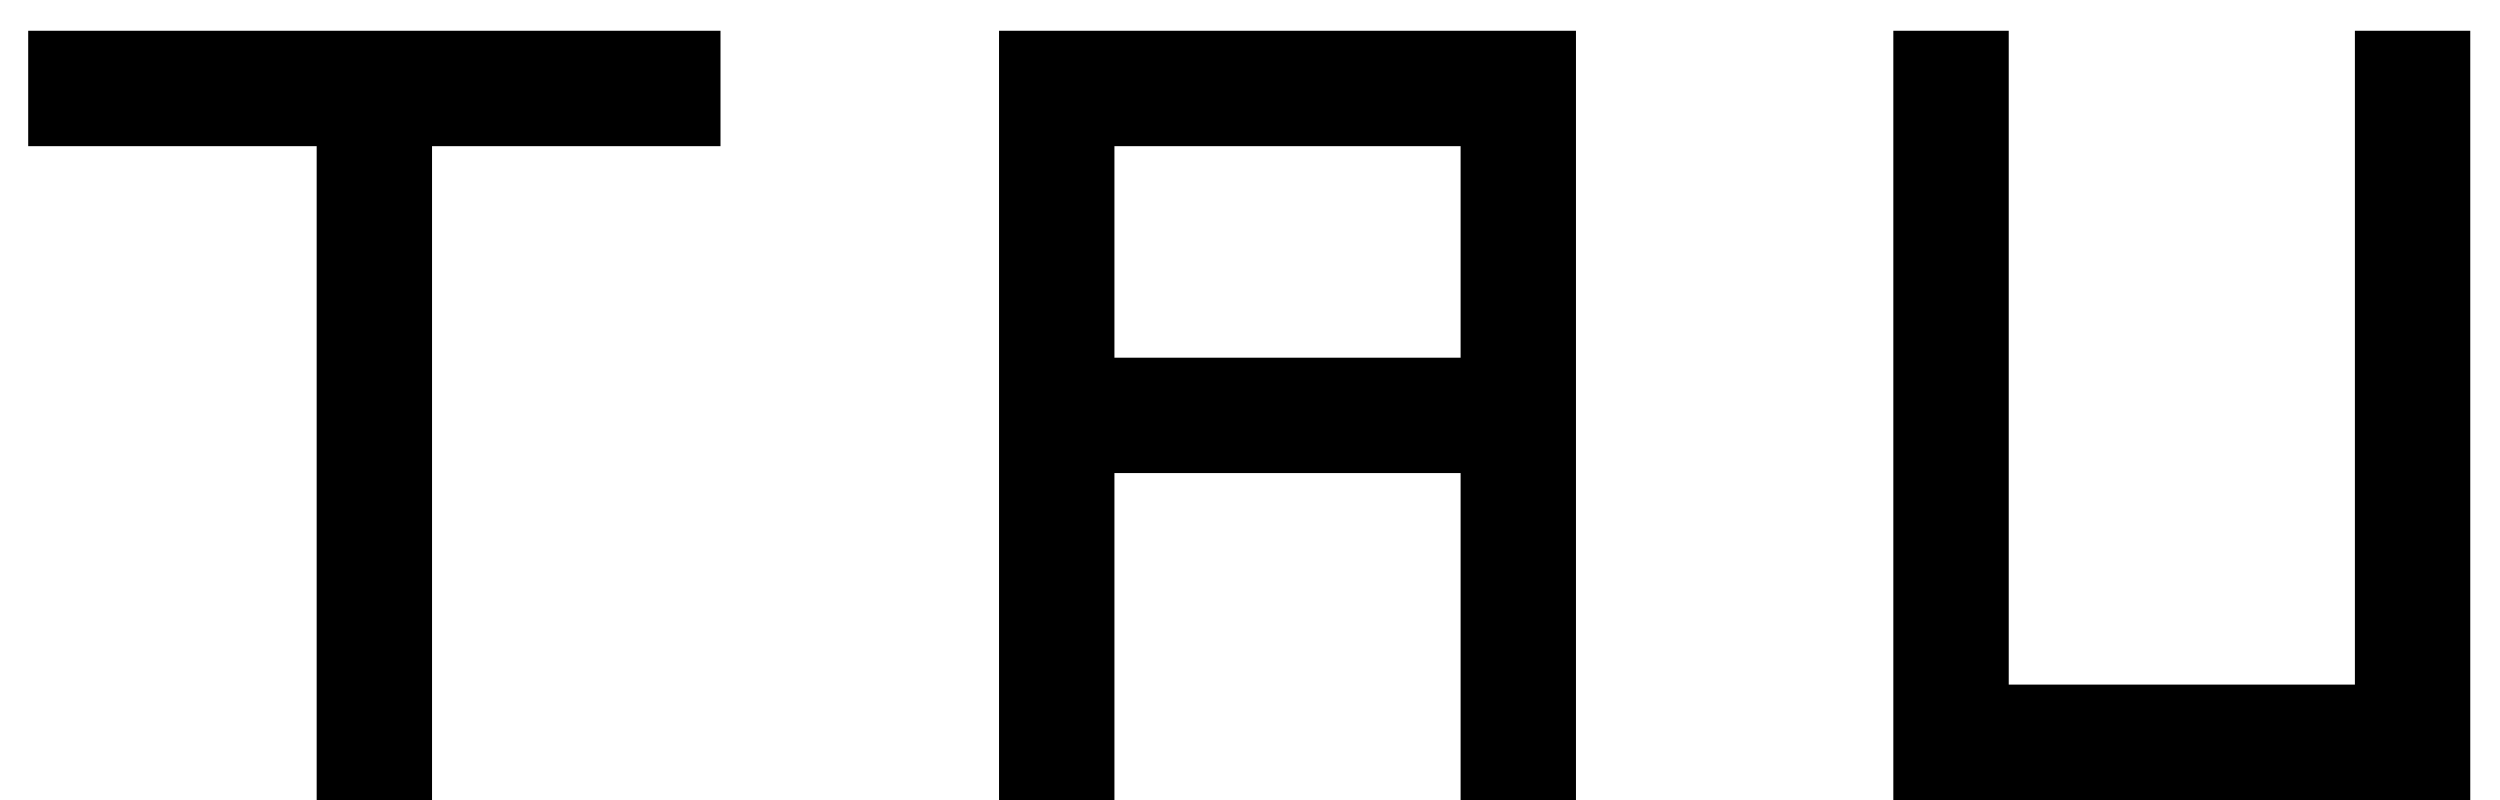
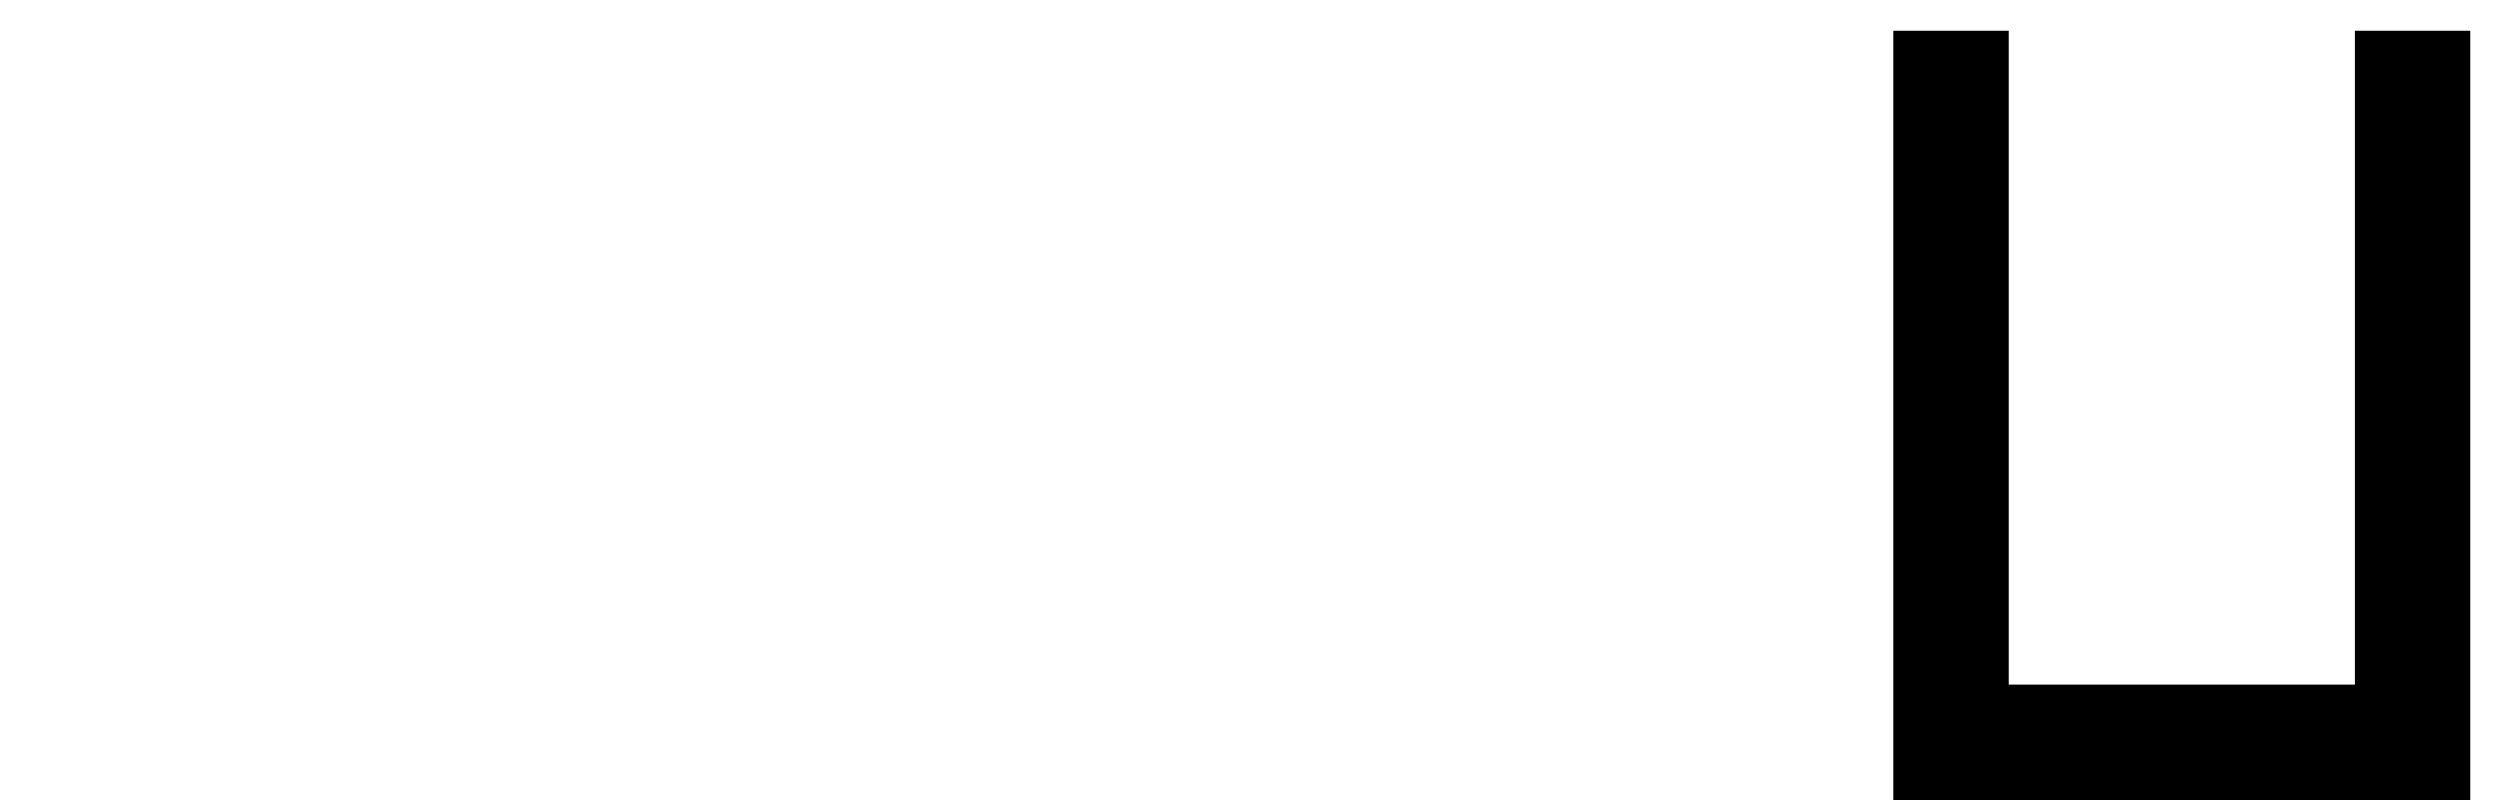
<svg xmlns="http://www.w3.org/2000/svg" width="75" height="24" viewBox="0 0 75 24" fill="none">
-   <path d="M12.961 4.385V24H9.5V4.385H0.846V0.923H21.615V4.385H12.961Z" fill="black" />
-   <path d="M43.818 4.385H33.433V10.731H43.818V4.385ZM43.818 14.192H33.433V24H29.971V0.923H47.279V24H43.818V14.192Z" fill="black" />
  <path d="M60.262 20.538H70.647V0.923H74.108V24H56.8V0.923H60.262V20.538Z" fill="black" />
</svg>